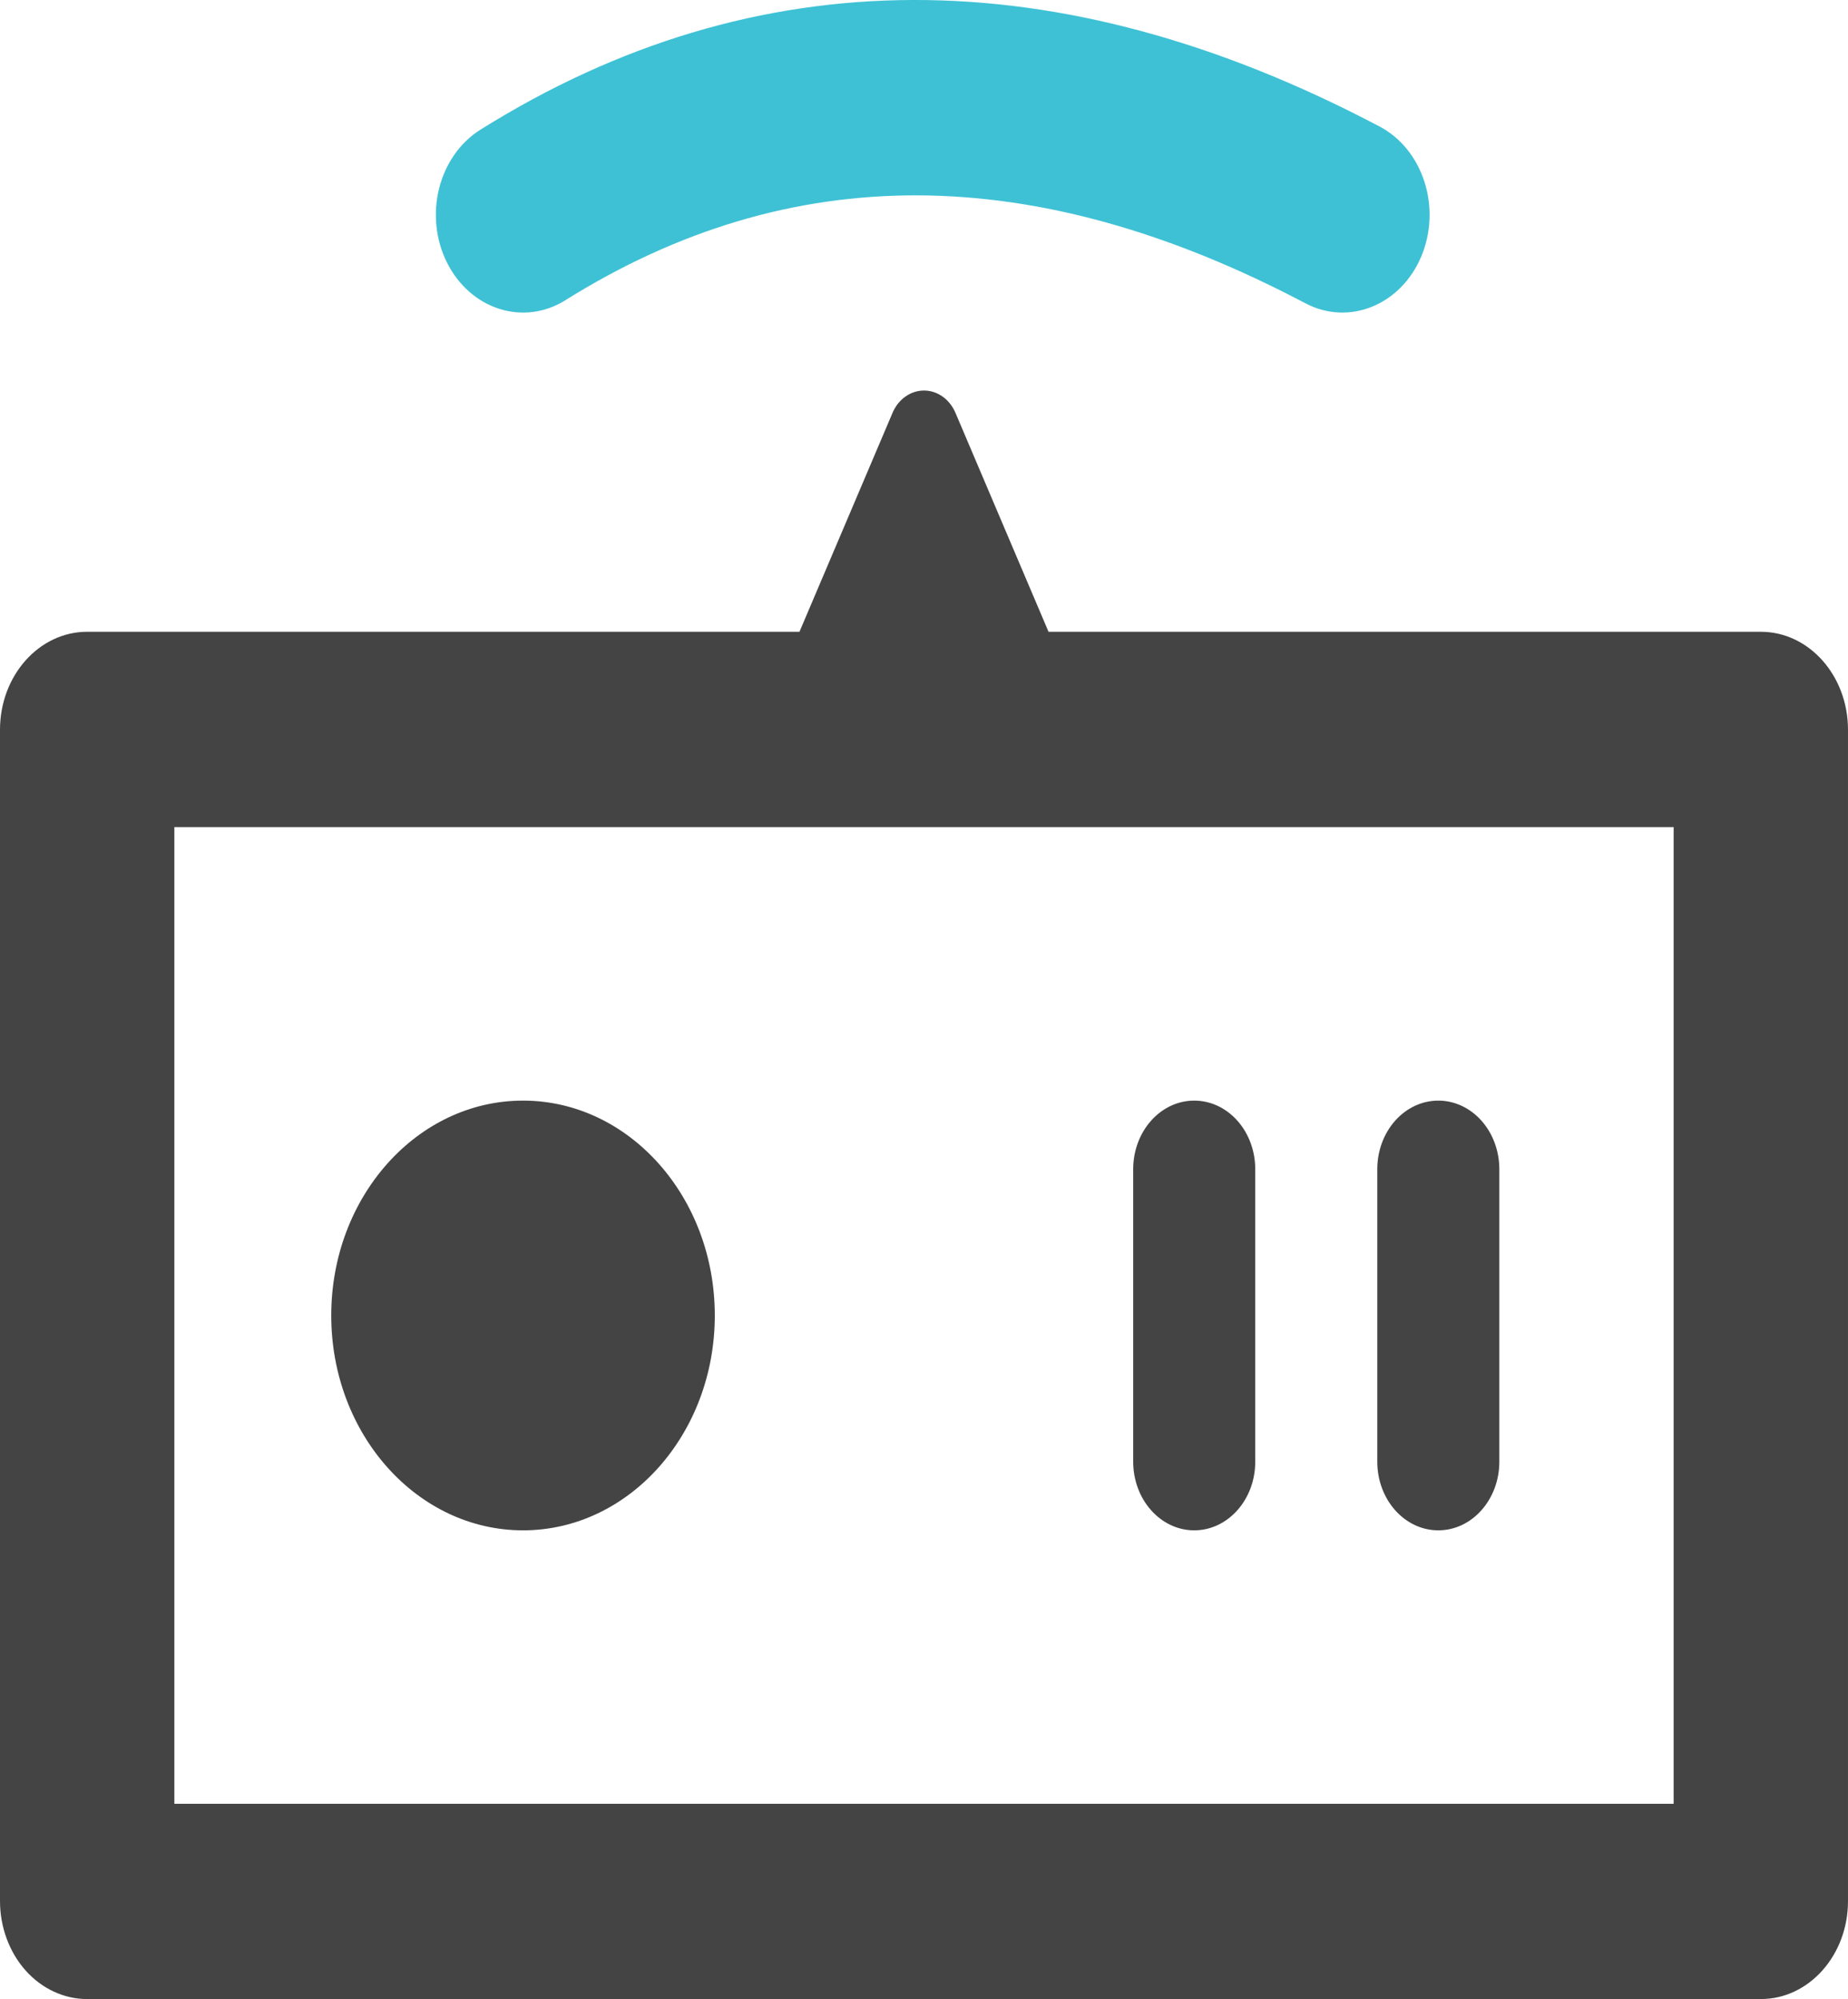
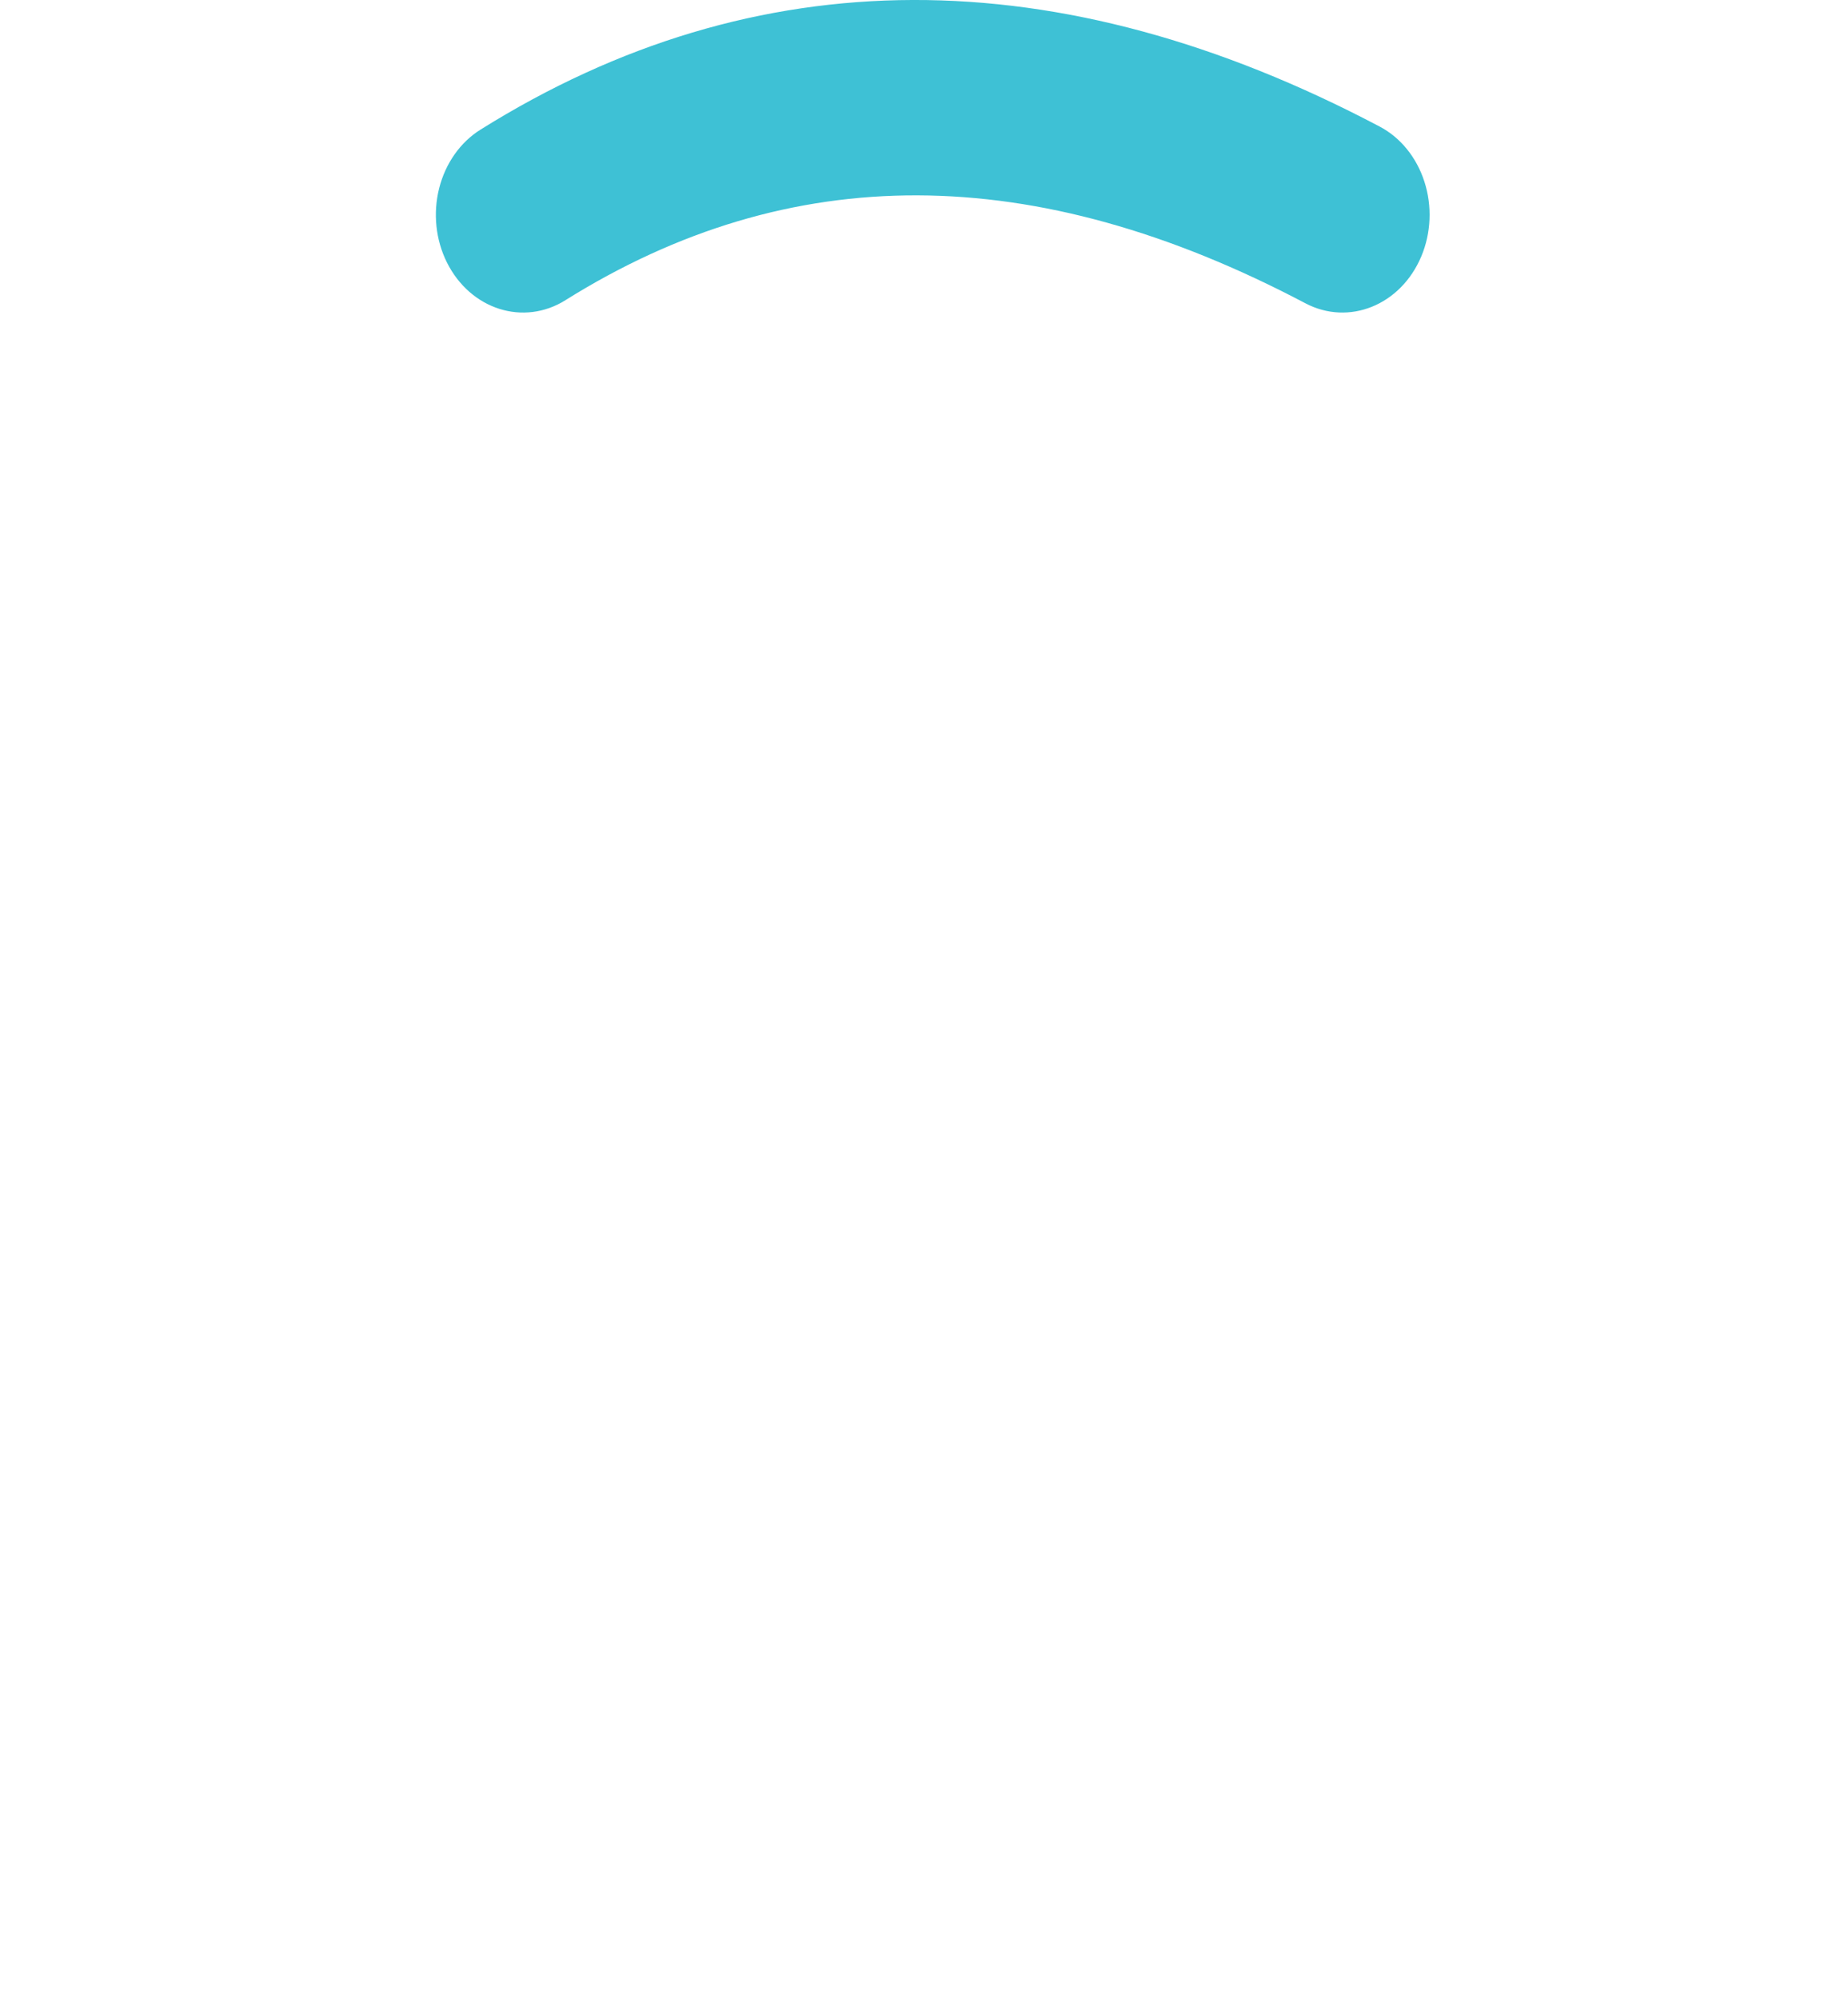
<svg xmlns="http://www.w3.org/2000/svg" width="49" height="53" viewBox="0 0 49 53">
  <g fill="none">
-     <path fill="#444" d="M21.198 16.75l2.468-5.805c.153-.361.478-.591.834-.591s.68.23.834.591l2.468 5.805h18.887c1.276 0 2.311 1.163 2.311 2.598v31.054C49 51.837 47.965 53 46.689 53H2.31c-.613 0-1.2-.274-1.634-.76C.244 51.751 0 51.09 0 50.401V19.348c0-1.435 1.035-2.598 2.311-2.598h18.887zM4.623 21.93v25.893h39.754V21.929H4.623zm9.245 18.643c-2.808 0-5.085-2.55-5.085-5.697 0-3.146 2.277-5.696 5.085-5.696s5.085 2.55 5.085 5.696-2.277 5.697-5.085 5.697zm17.797-11.393c.43 0 .84.191 1.144.532.304.341.474.804.474 1.286v7.756c0 1.004-.724 1.819-1.618 1.819-.893 0-1.618-.815-1.618-1.82v-7.755c0-1.004.725-1.818 1.618-1.818zm6.472 0c.429 0 .84.191 1.144.532.303.341.474.804.474 1.286v7.756c0 1.004-.725 1.819-1.618 1.819-.894 0-1.618-.815-1.618-1.82v-7.755c0-.482.17-.945.474-1.286.303-.34.715-.532 1.144-.532z" />
    <path fill="#3EC1D5" d="M14.995 7.958c-1.114.697-2.52.25-3.145-1-.299-.6-.372-1.308-.205-1.969.168-.661.562-1.22 1.097-1.553 7.304-4.568 15.329-4.568 23.837-.082.554.29.982.817 1.19 1.464.208.646.178 1.359-.083 1.98-.546 1.296-1.921 1.85-3.075 1.242-7.21-3.8-13.669-3.8-19.616-.083v.001z" />
  </g>
</svg>